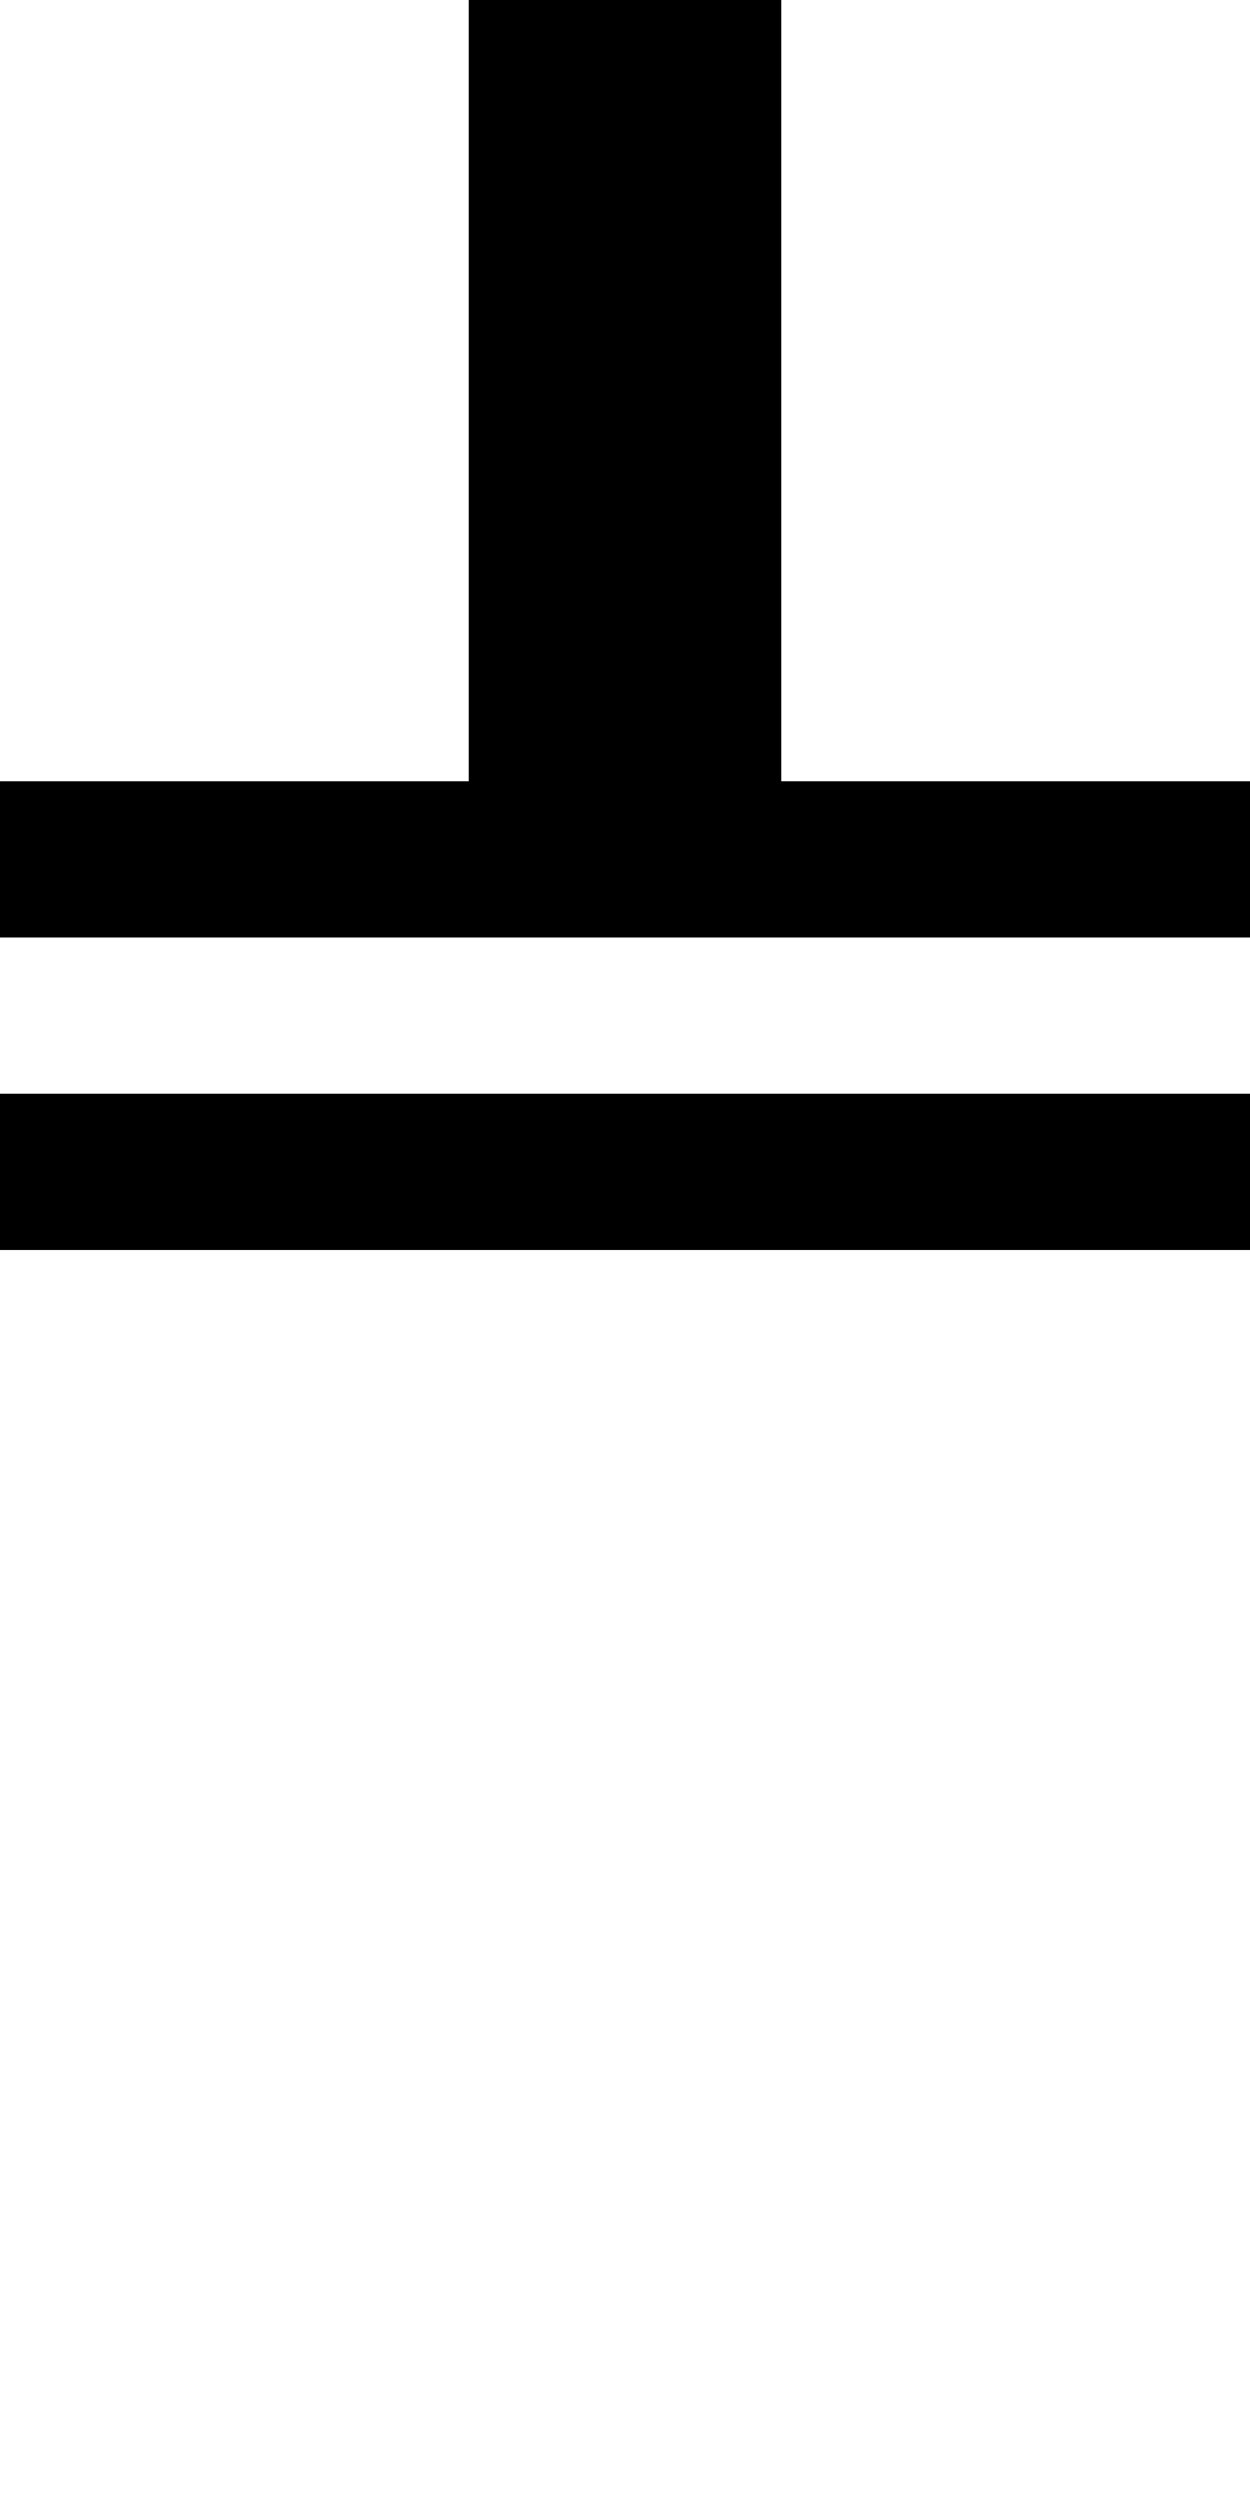
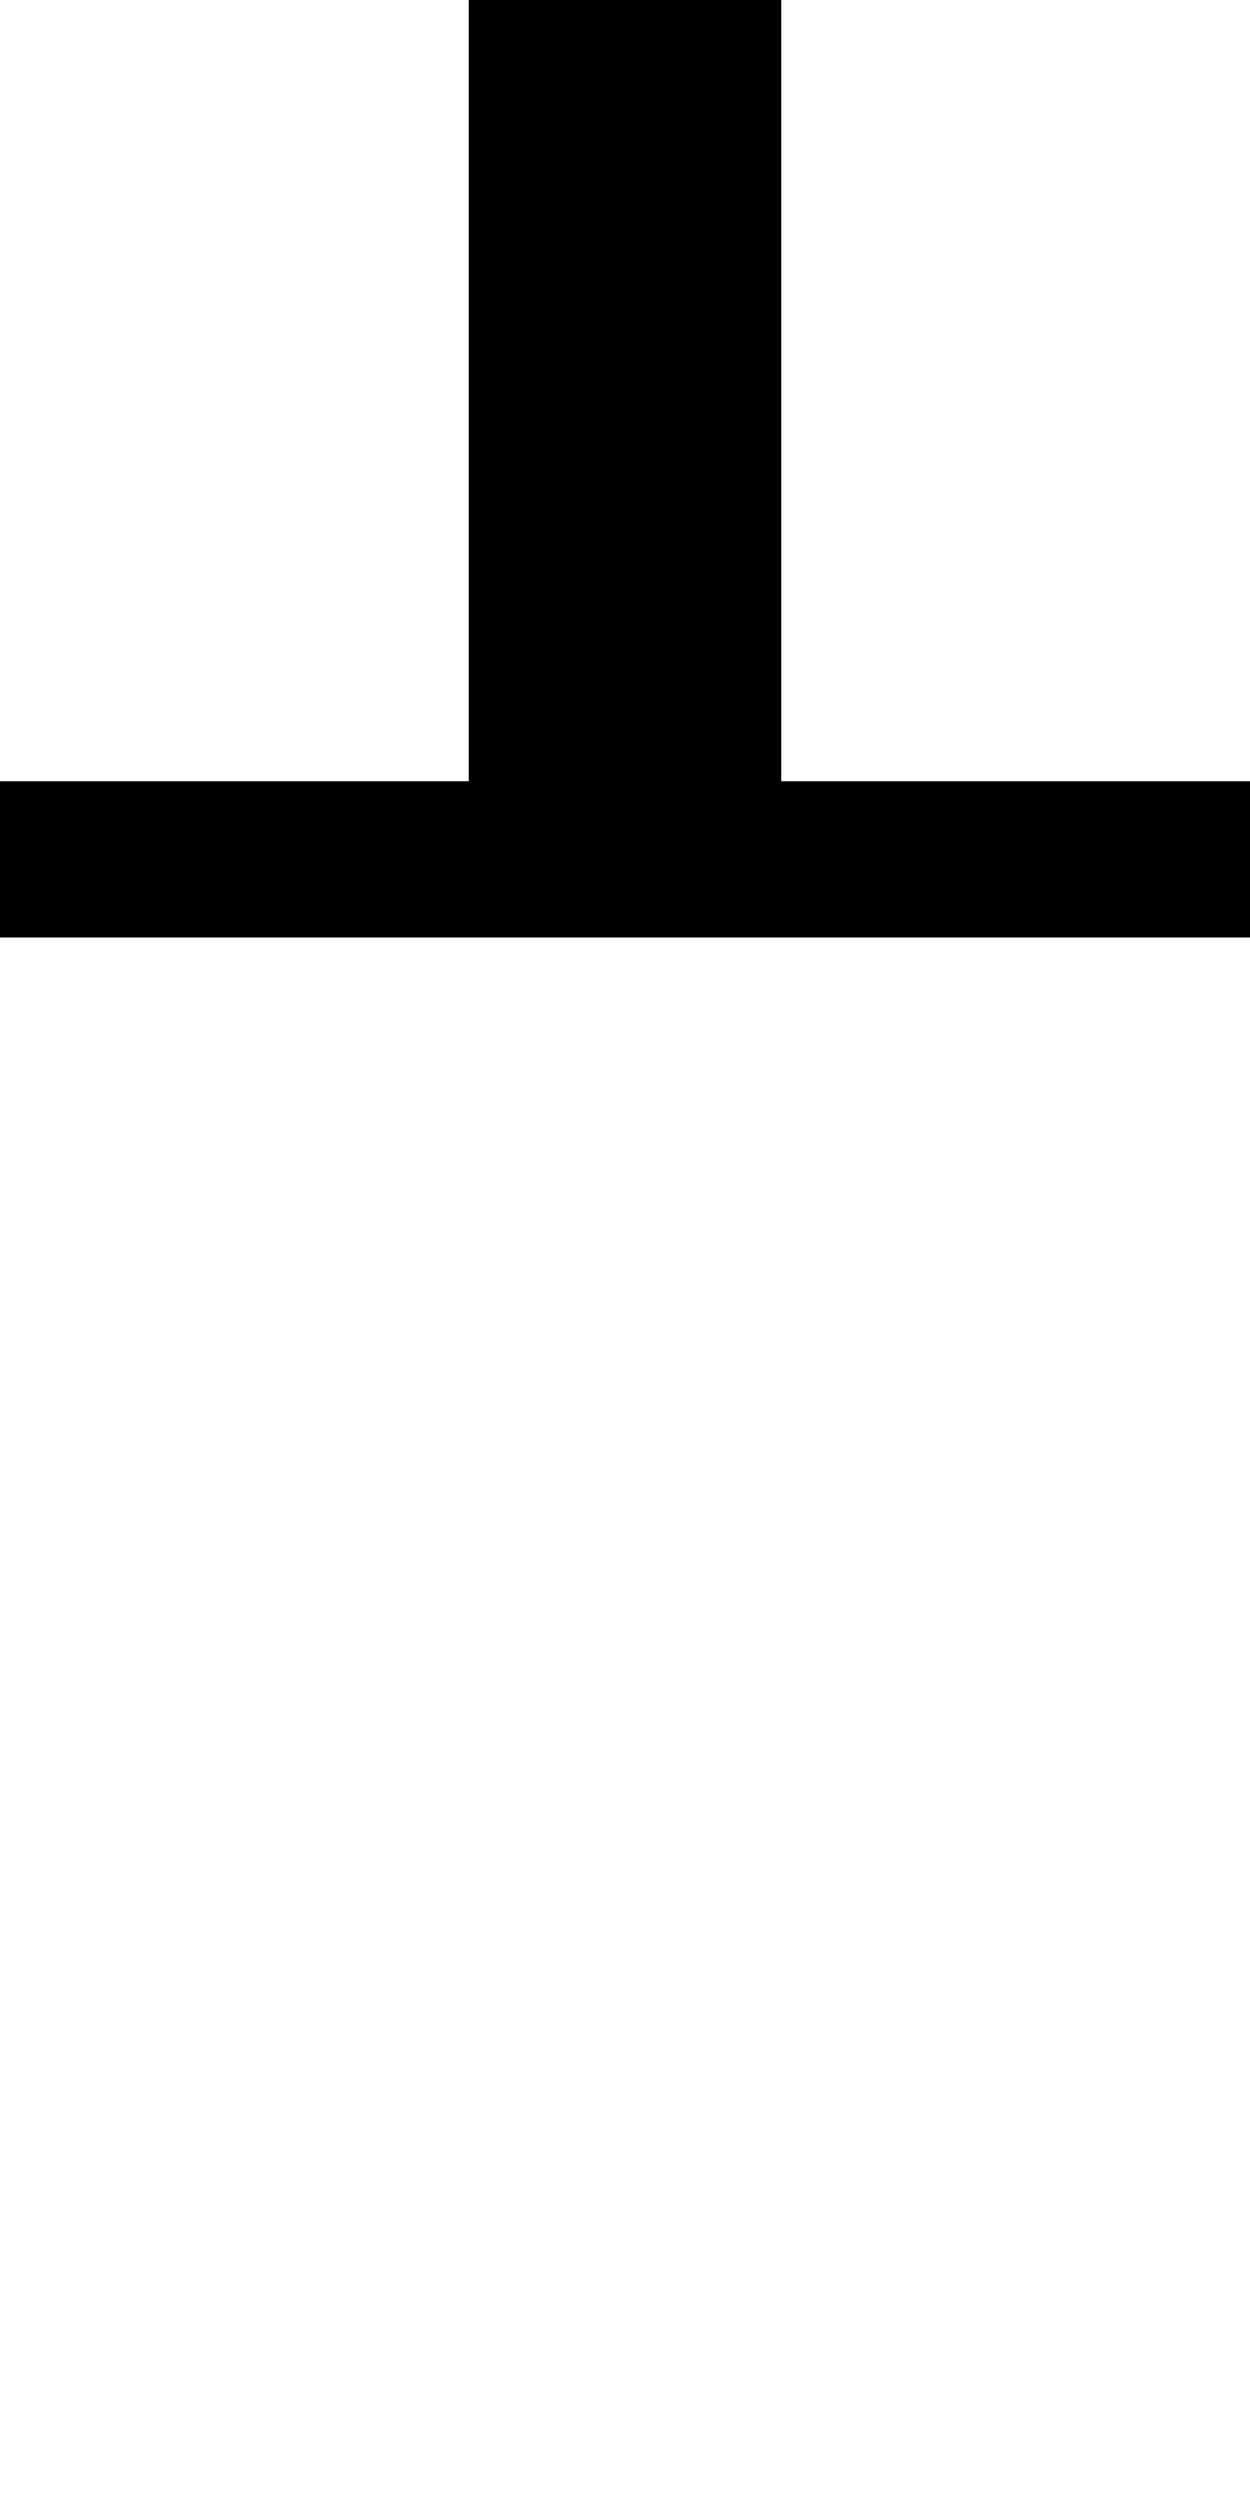
<svg xmlns="http://www.w3.org/2000/svg" version="1.0" width="32pt" height="64pt" viewBox="0 0 32 64" preserveAspectRatio="xMidYMid meet">
  <g transform="translate(0,64) scale(1,-1)" fill="#000000" stroke="none">
    <path d="M12 54 l0 -10 -6 0 -6 0 0 -2 0 -2 16 0 16 0 0 2 0 2 -6 0 -6 0 0 10 0 10 -4 0 -4 0 0 -10z" />
-     <path d="M0 34 l0 -2 16 0 16 0 0 2 0 2 -16 0 -16 0 0 -2z" />
  </g>
</svg>